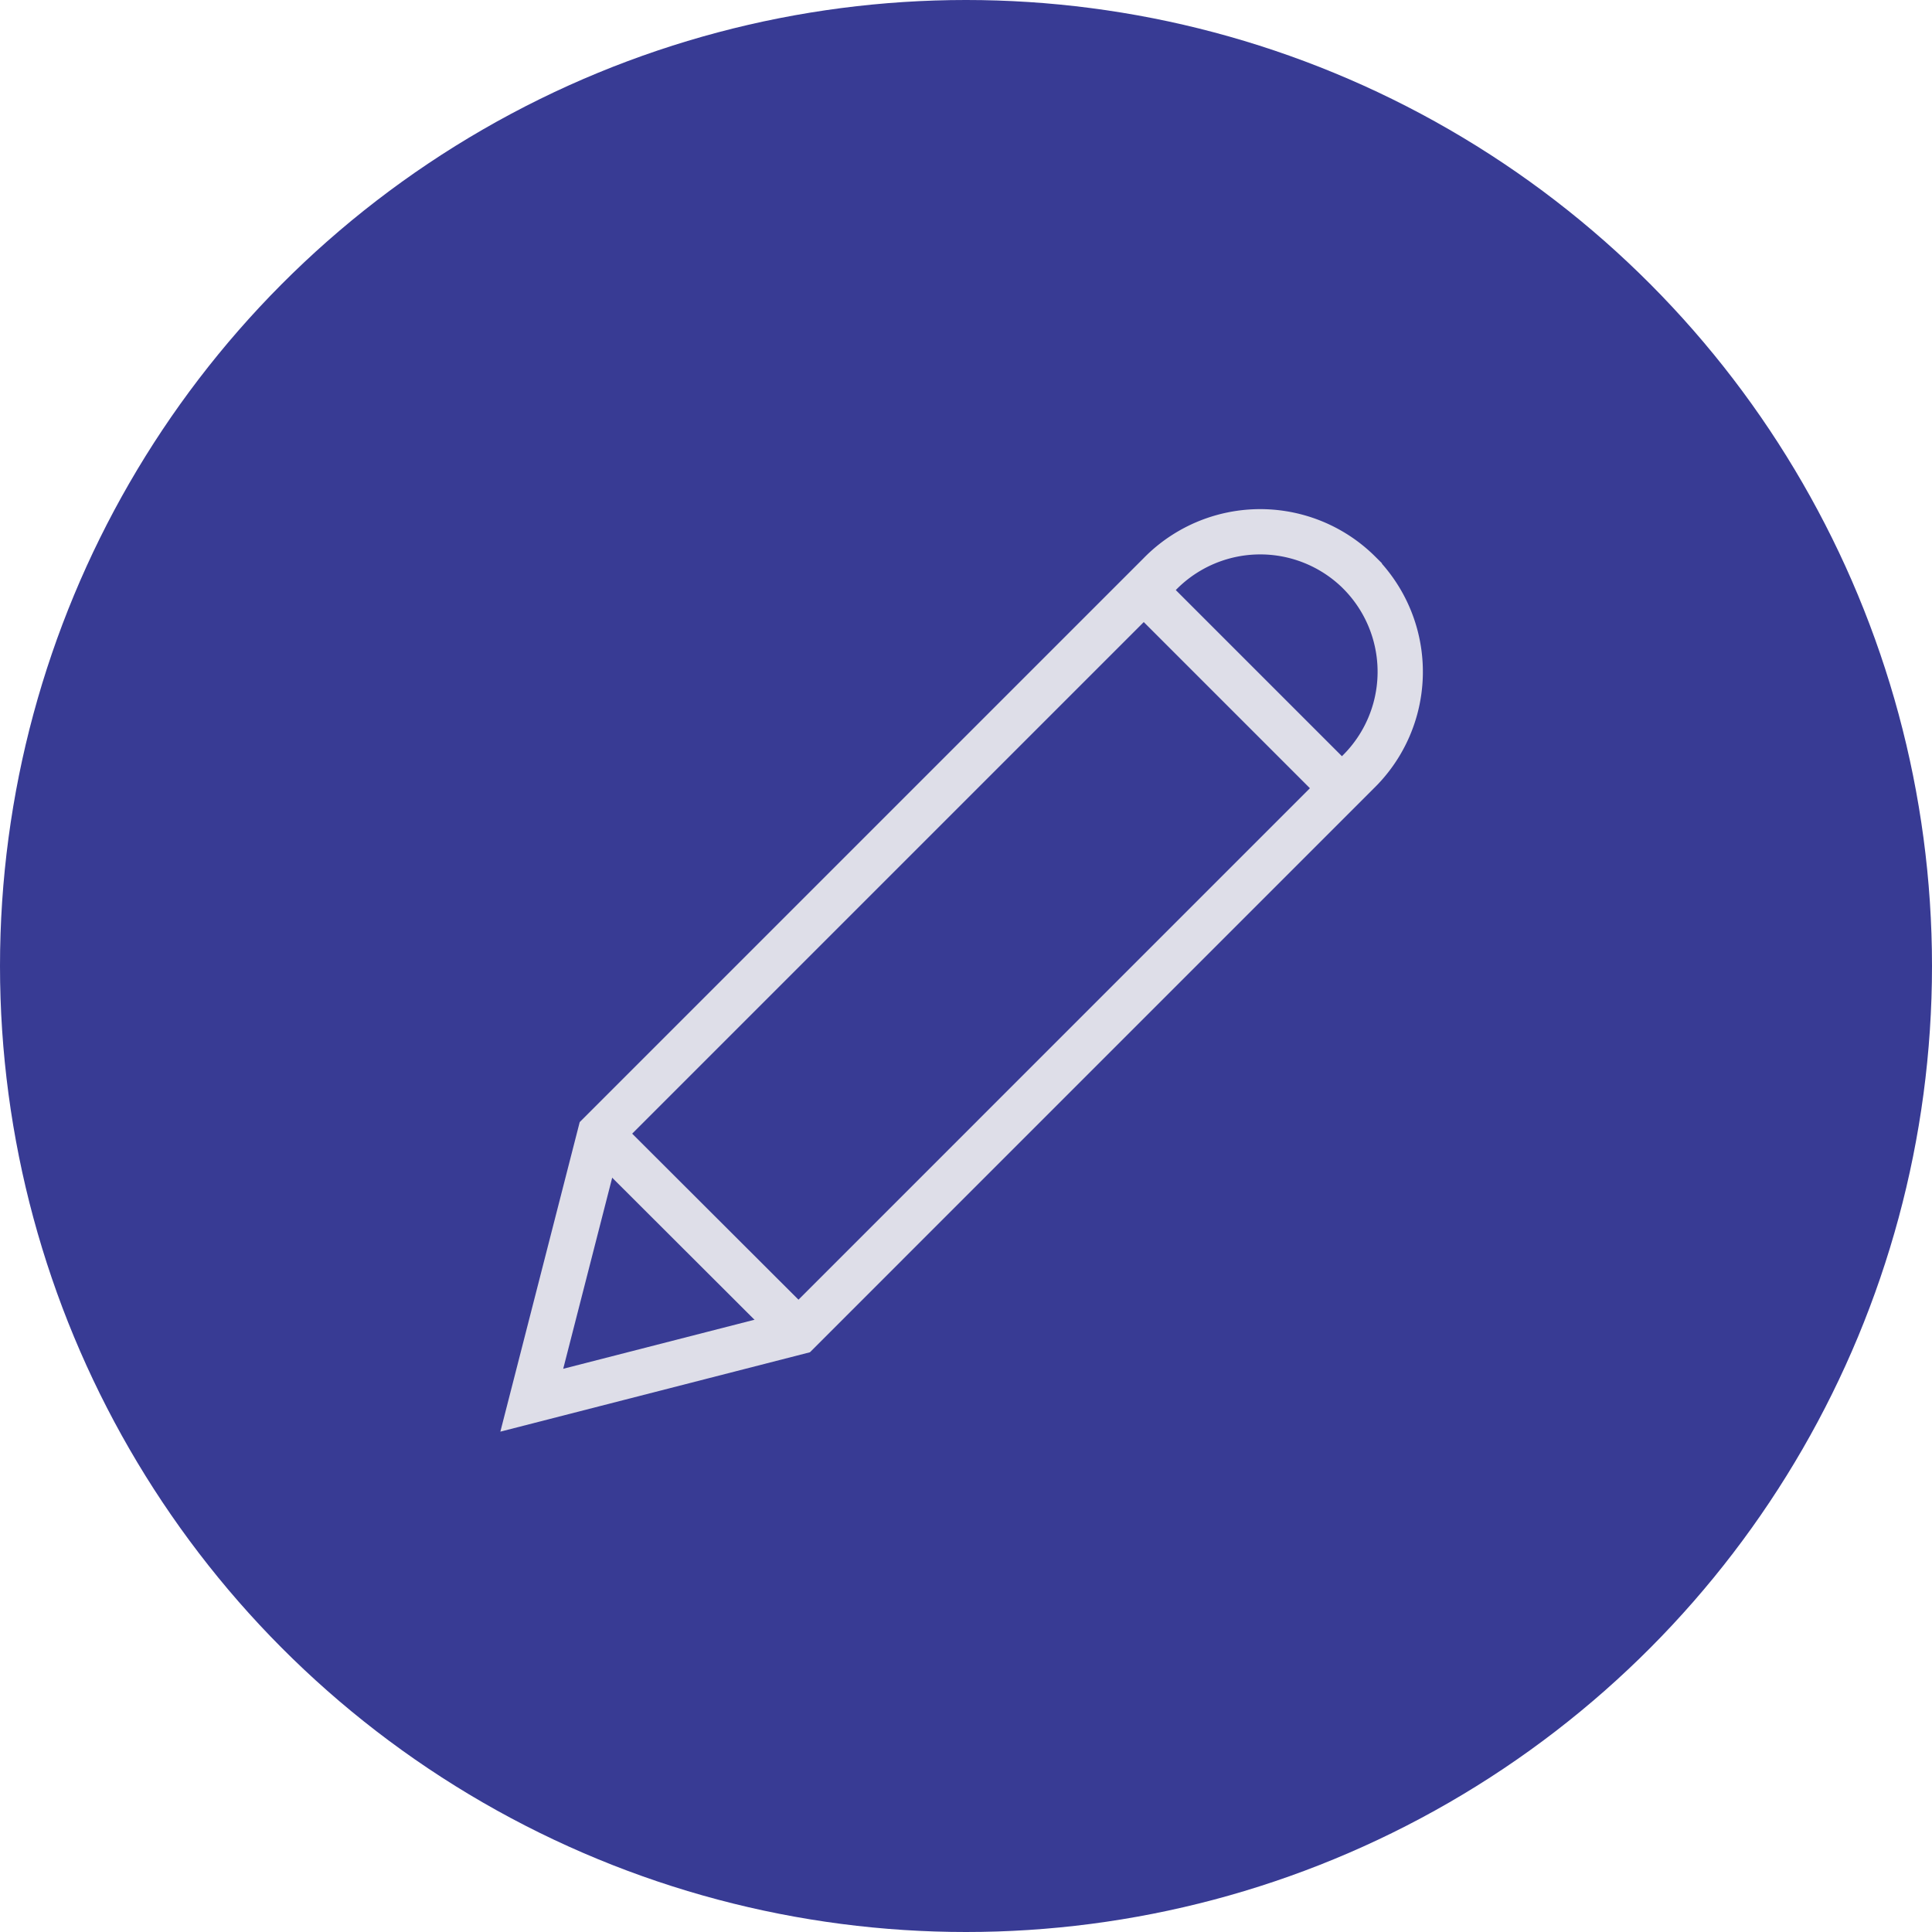
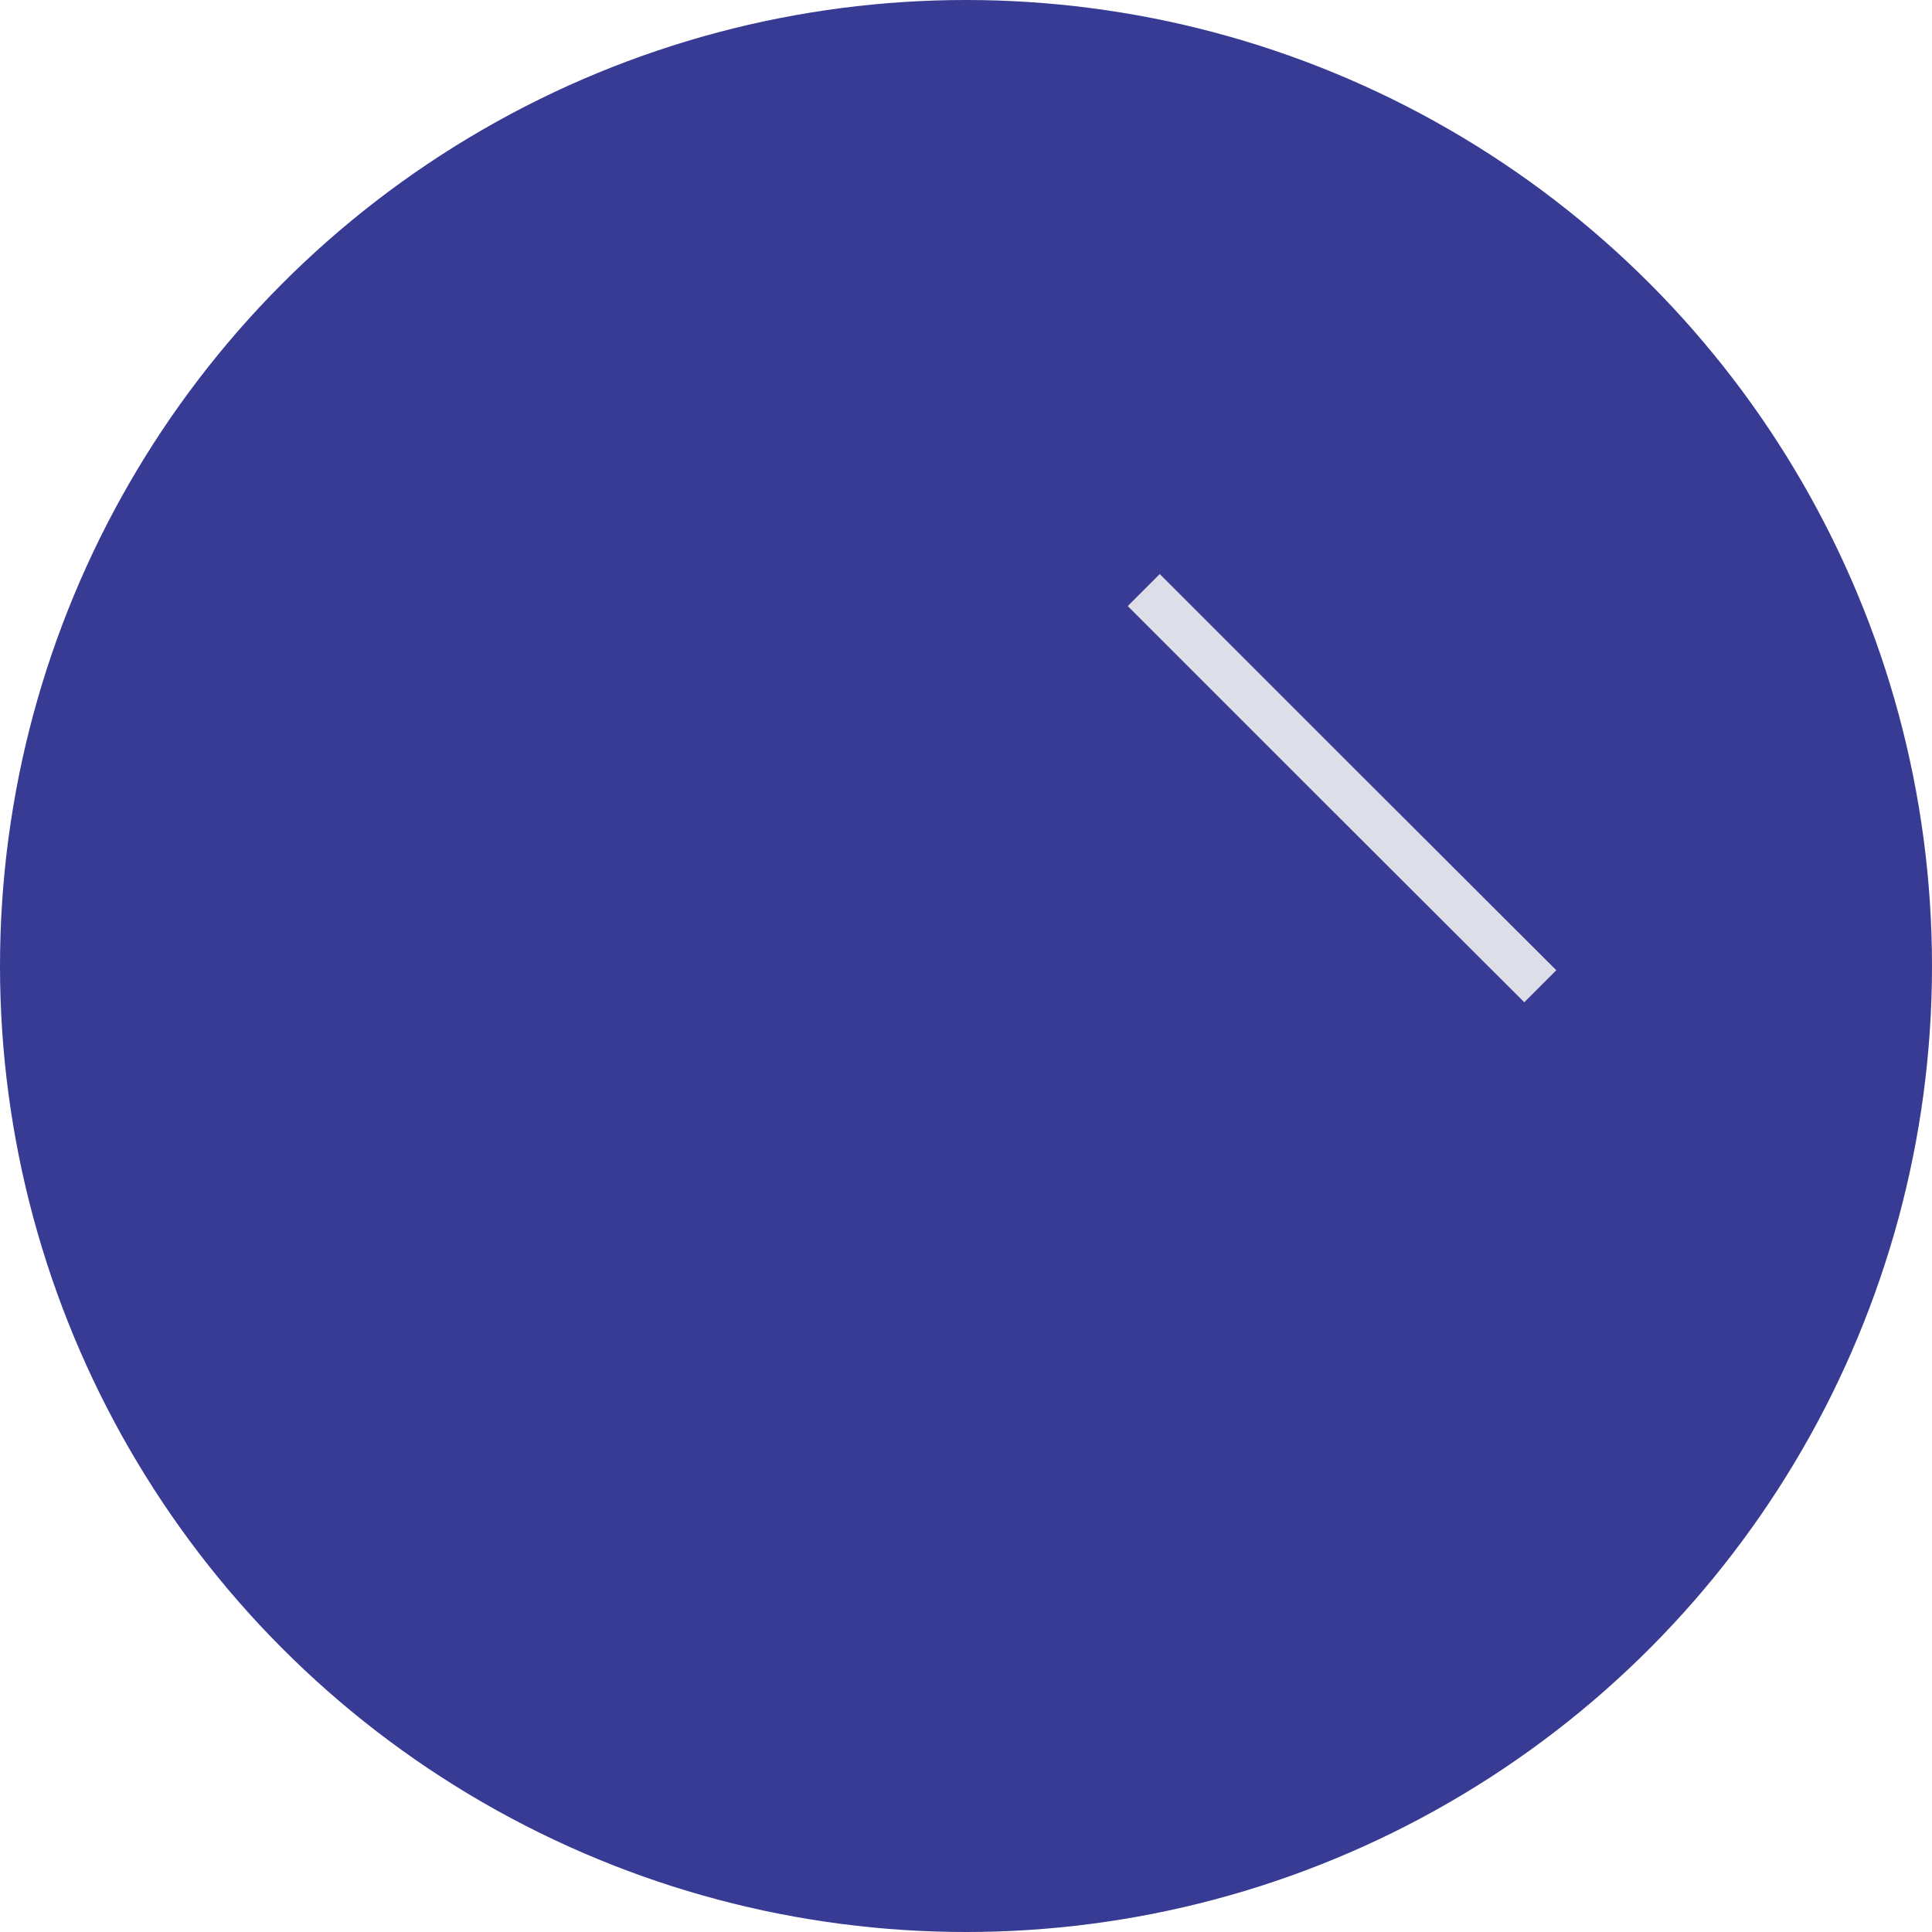
<svg xmlns="http://www.w3.org/2000/svg" width="64" height="64" viewBox="0 0 64 64" fill="none">
  <circle cx="32" cy="32" r="32" fill="#383B94" />
-   <path clip-rule="evenodd" d="M45.029 18.971a4.653 4.653 0 0 0-6.61.045l-18.54 18.54-2.263 8.828 8.829-2.264 18.539-18.54a4.65 4.65 0 0 0 .045-6.608z" stroke="#DEDEE8" stroke-width="1.5" />
-   <path d="M37.889 19.547l6.564 6.564M19.88 37.554l6.571 6.56" stroke="#DEDEE8" stroke-width="1.5" />
+   <path d="M37.889 19.547l6.564 6.564l6.571 6.56" stroke="#DEDEE8" stroke-width="1.5" />
</svg>